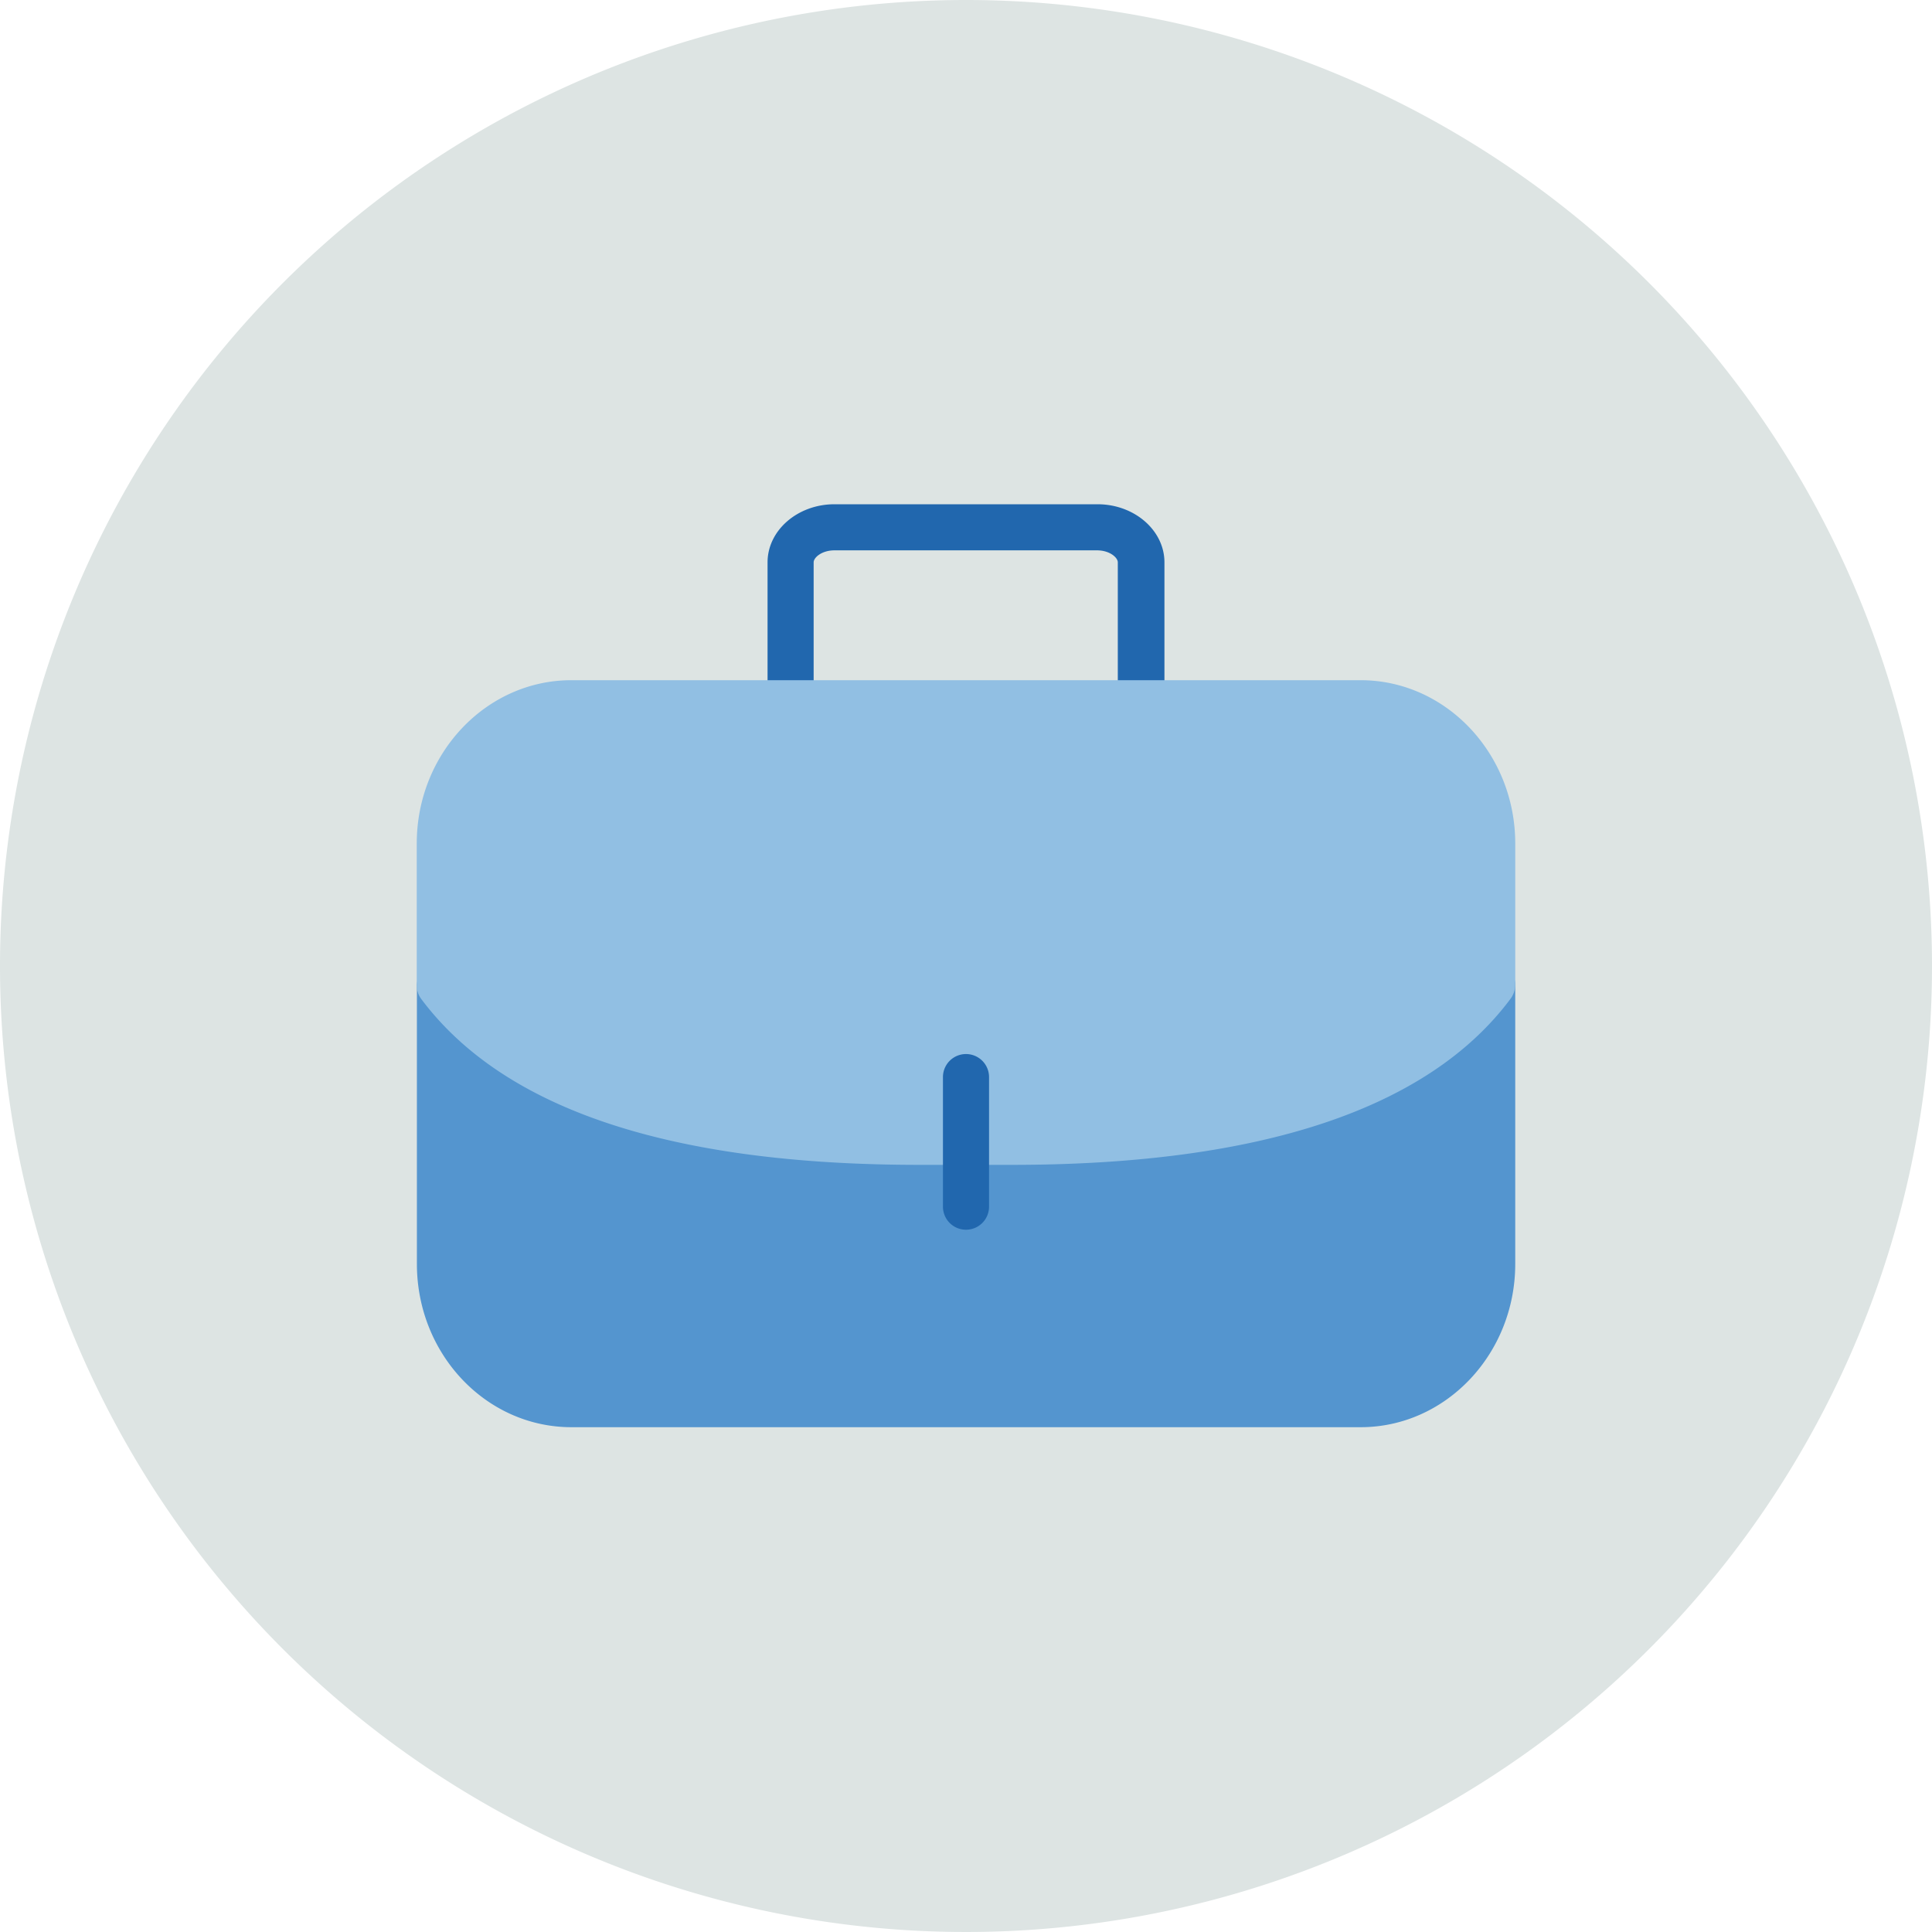
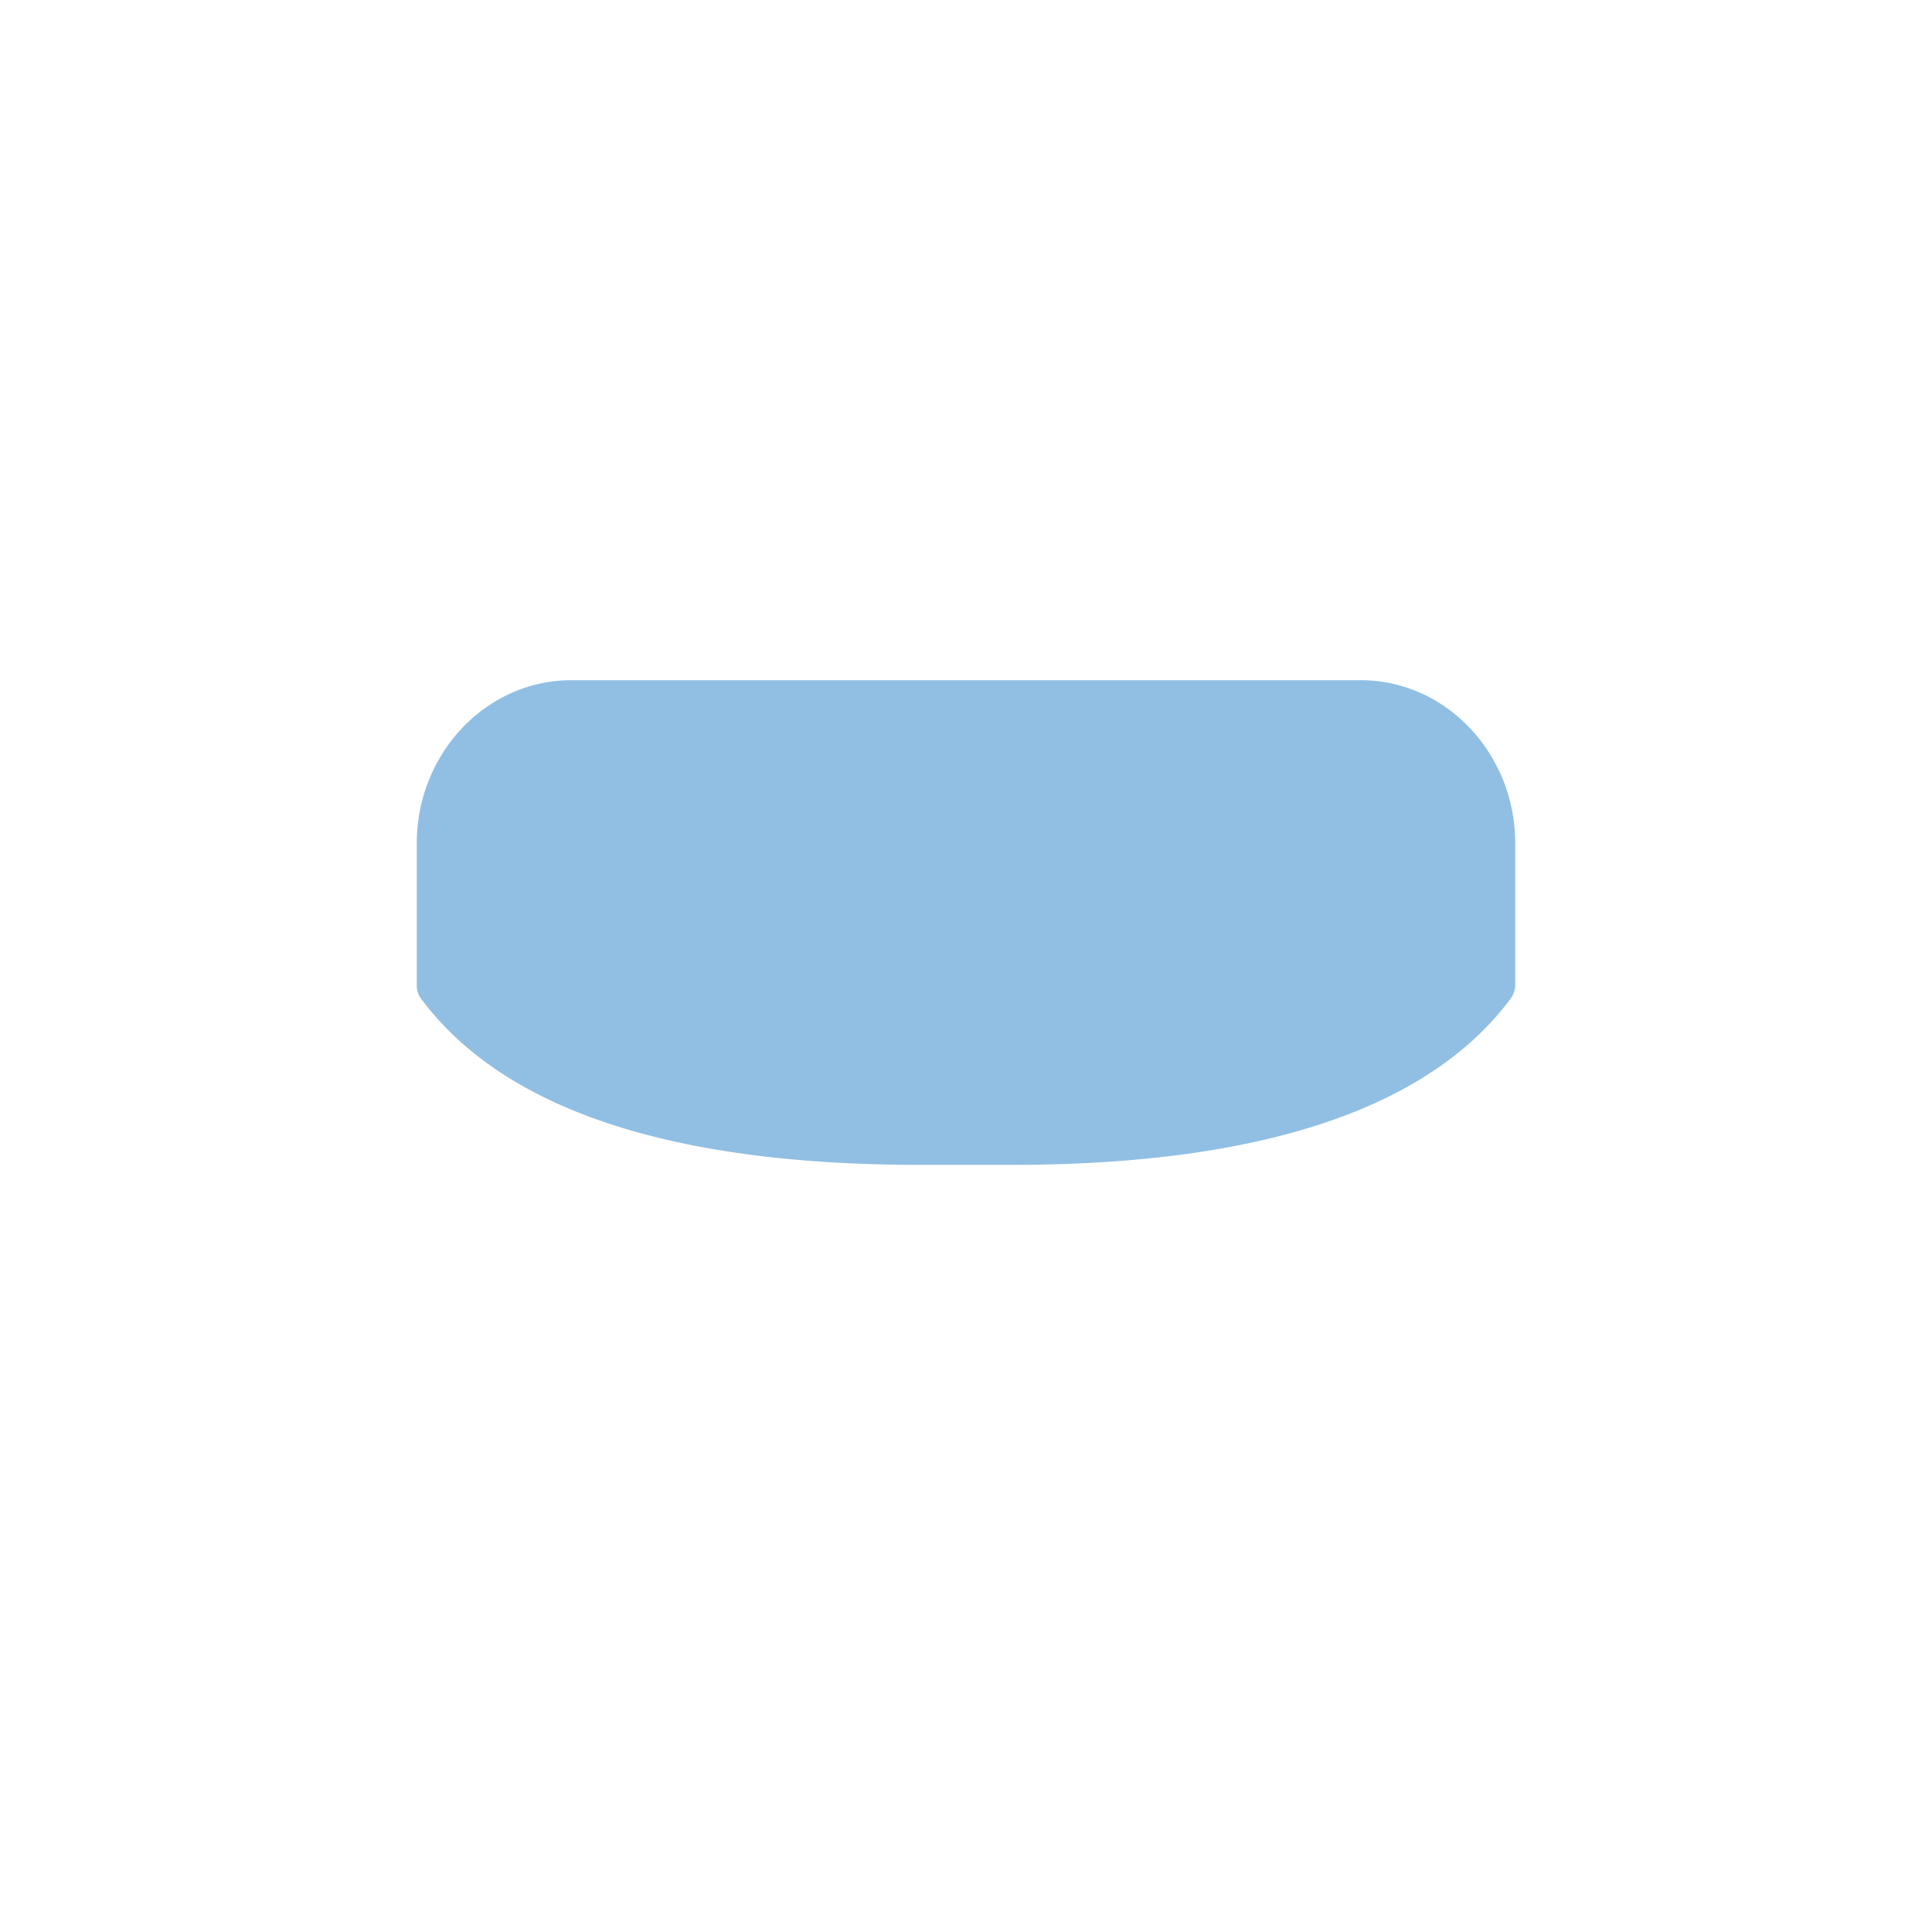
<svg xmlns="http://www.w3.org/2000/svg" viewBox="0 0 140 140">
  <defs>
    <style>.cls-1{fill:#dde4e3;fill-rule:evenodd;}.cls-2{fill:#2167ae;}.cls-3{fill:#5495cf;}.cls-4{fill:#91bfe3;}</style>
  </defs>
  <g id="Circle">
    <g id="Fill-1">
-       <path class="cls-1" d="M140,70A70,70,0,1,1,70,0a70,70,0,0,1,70,70" />
-     </g>
+       </g>
  </g>
  <g id="Design">
-     <path class="cls-2" d="M82.71,52.42A1.67,1.67,0,0,1,81,50.75v-10c0-.35-.59-.87-1.51-.87H60.47c-.92,0-1.51.52-1.51.87v10a1.67,1.67,0,0,1-3.34,0v-10c0-2.32,2.18-4.21,4.85-4.21H79.53c2.67,0,4.85,1.89,4.85,4.21v10A1.67,1.67,0,0,1,82.71,52.42Z" />
-     <path class="cls-3" d="M108.65,69.77a1.66,1.66,0,0,0-1.86.59c-5.21,7-16.78,10.7-33.46,10.7h-6.7c-16.64,0-28.2-3.68-33.42-10.65a1.67,1.67,0,0,0-3,1V91.59c0,6.52,5,11.83,11.2,11.83H98.6c6.17,0,11.2-5.31,11.2-11.83V71.35A1.68,1.68,0,0,0,108.65,69.77Z" />
    <path class="cls-4" d="M98.6,49.29H41.4c-6.17,0-11.2,5.31-11.2,11.83V71.41a1.65,1.65,0,0,0,.34,1c6,8,18.1,12,36.09,12h6.7c18,0,30.19-4.05,36.14-12.05a1.71,1.71,0,0,0,.33-1V61.12C109.8,54.6,104.77,49.29,98.6,49.29Z" />
-     <path class="cls-2" d="M70,89.11a1.67,1.67,0,0,1-1.67-1.67V78.05a1.67,1.67,0,1,1,3.34,0v9.39A1.67,1.67,0,0,1,70,89.11Z" />
  </g>
</svg>